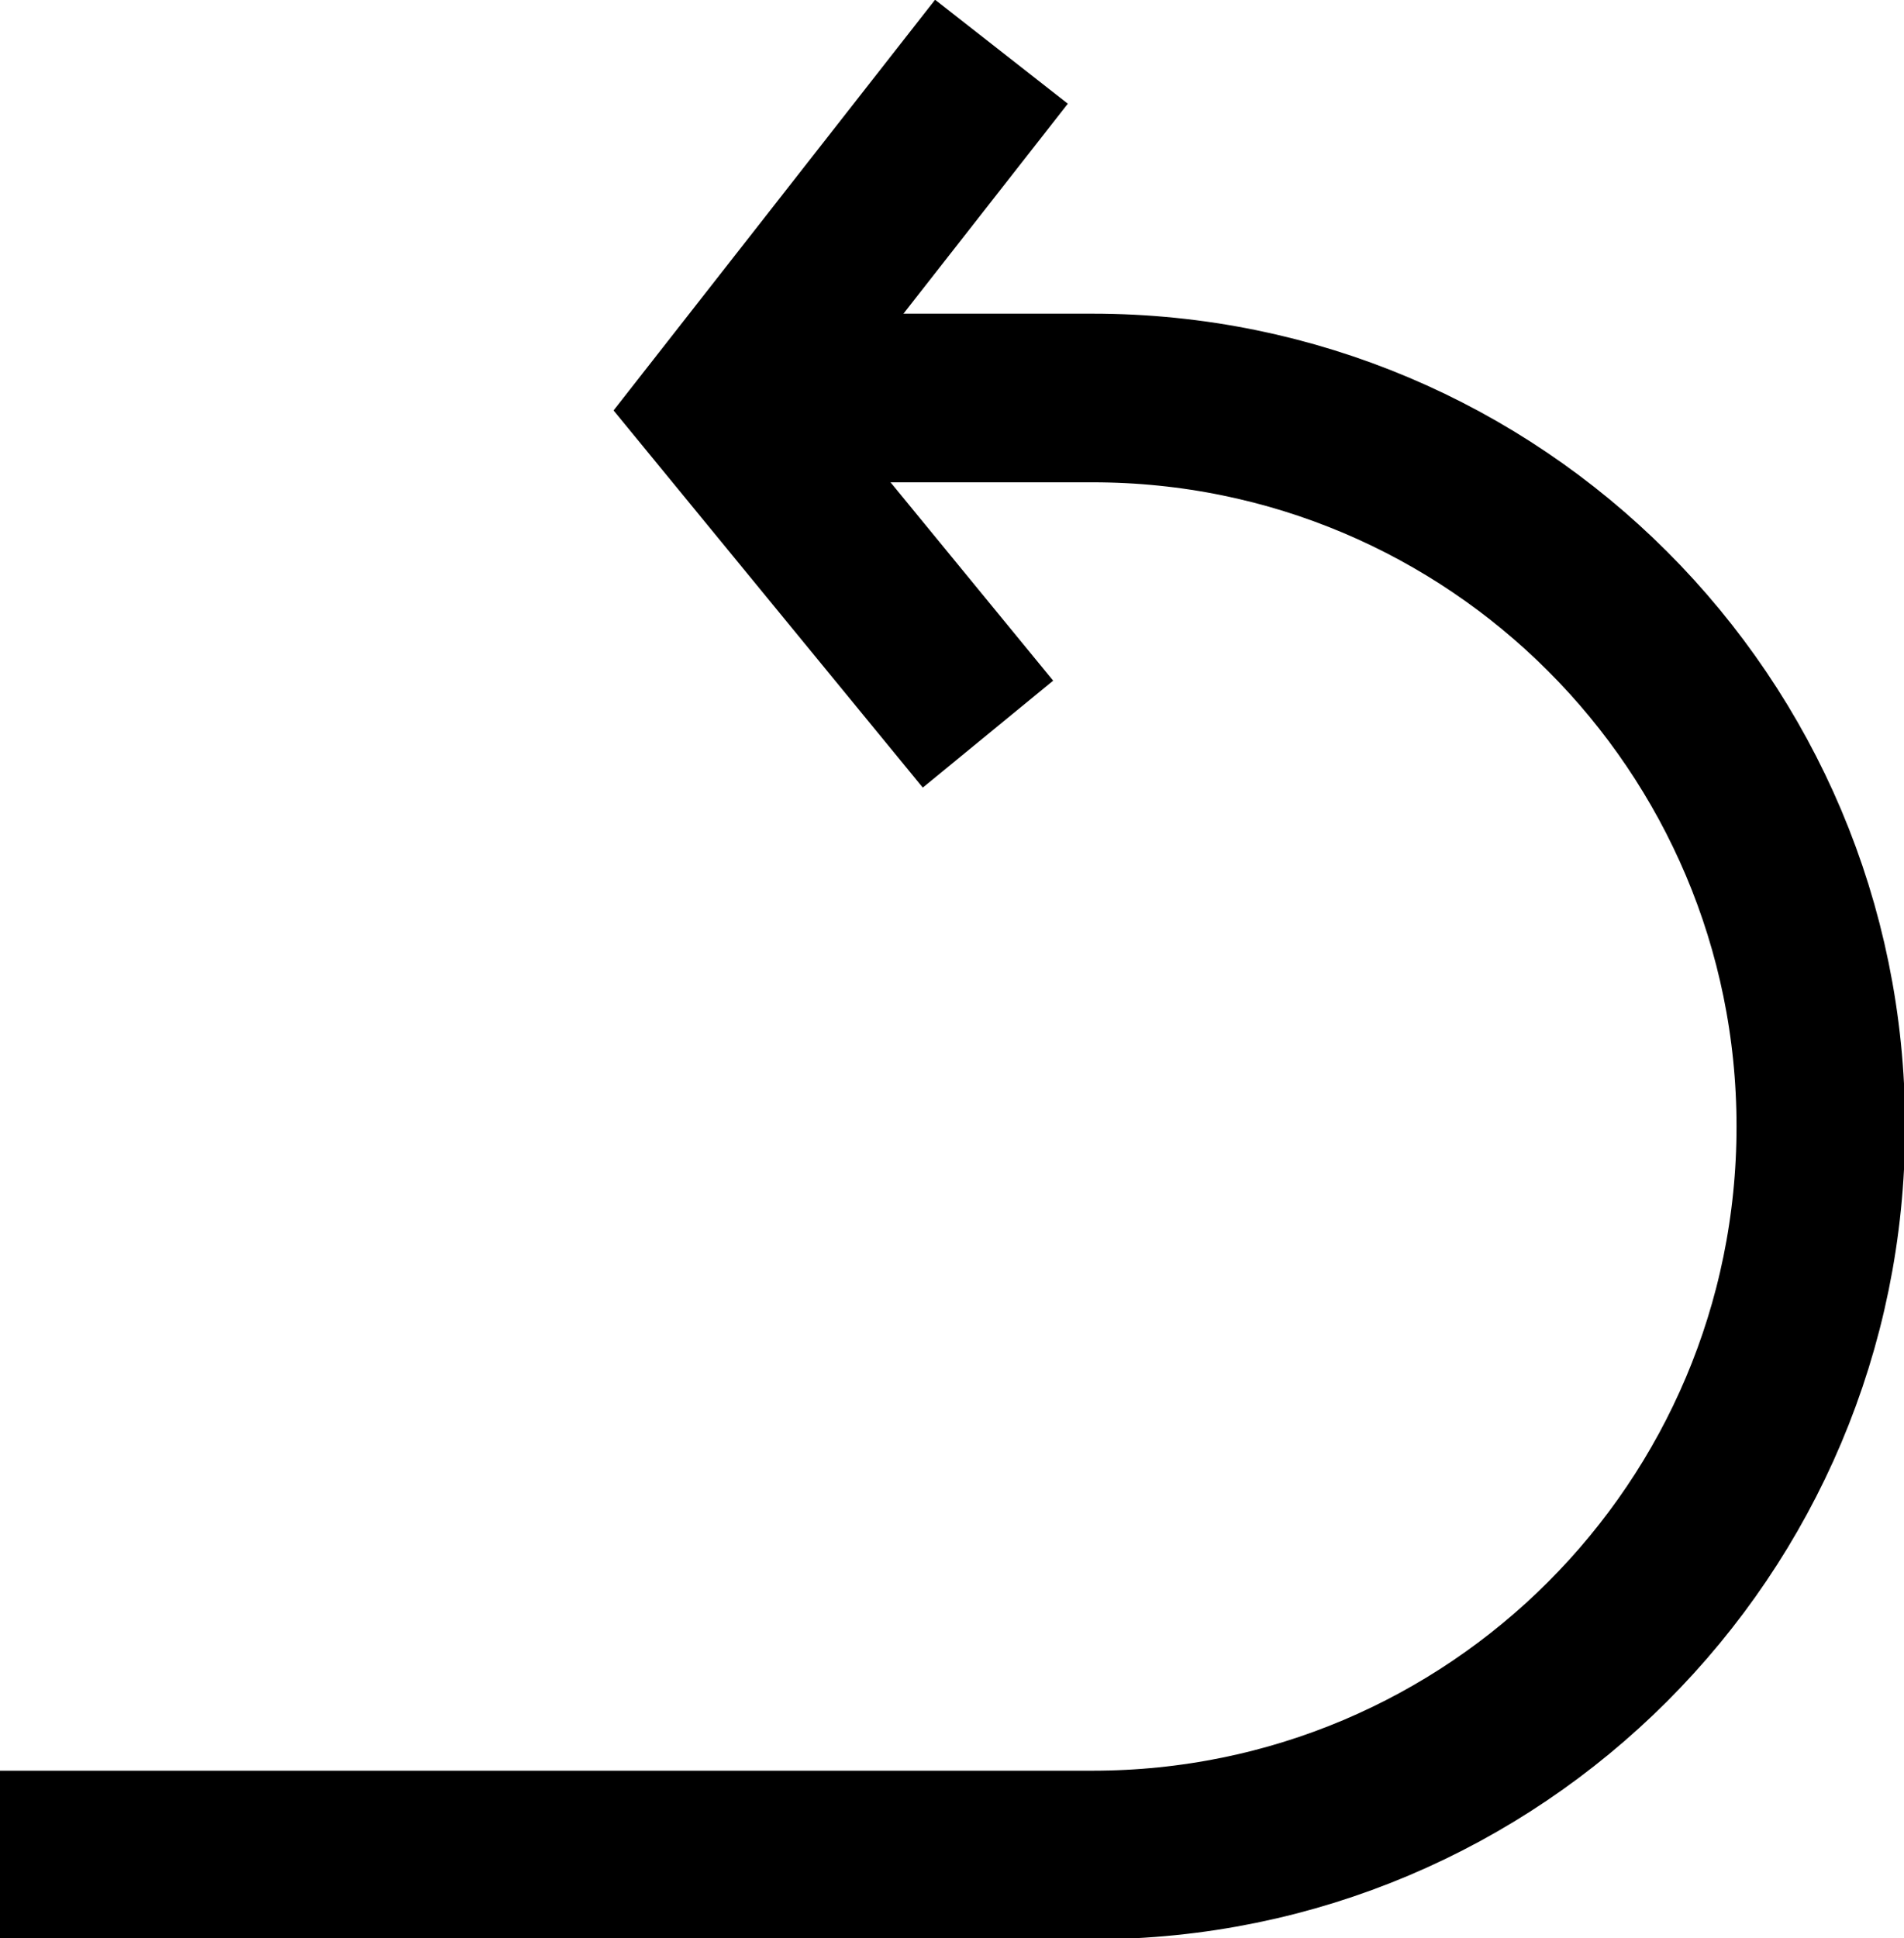
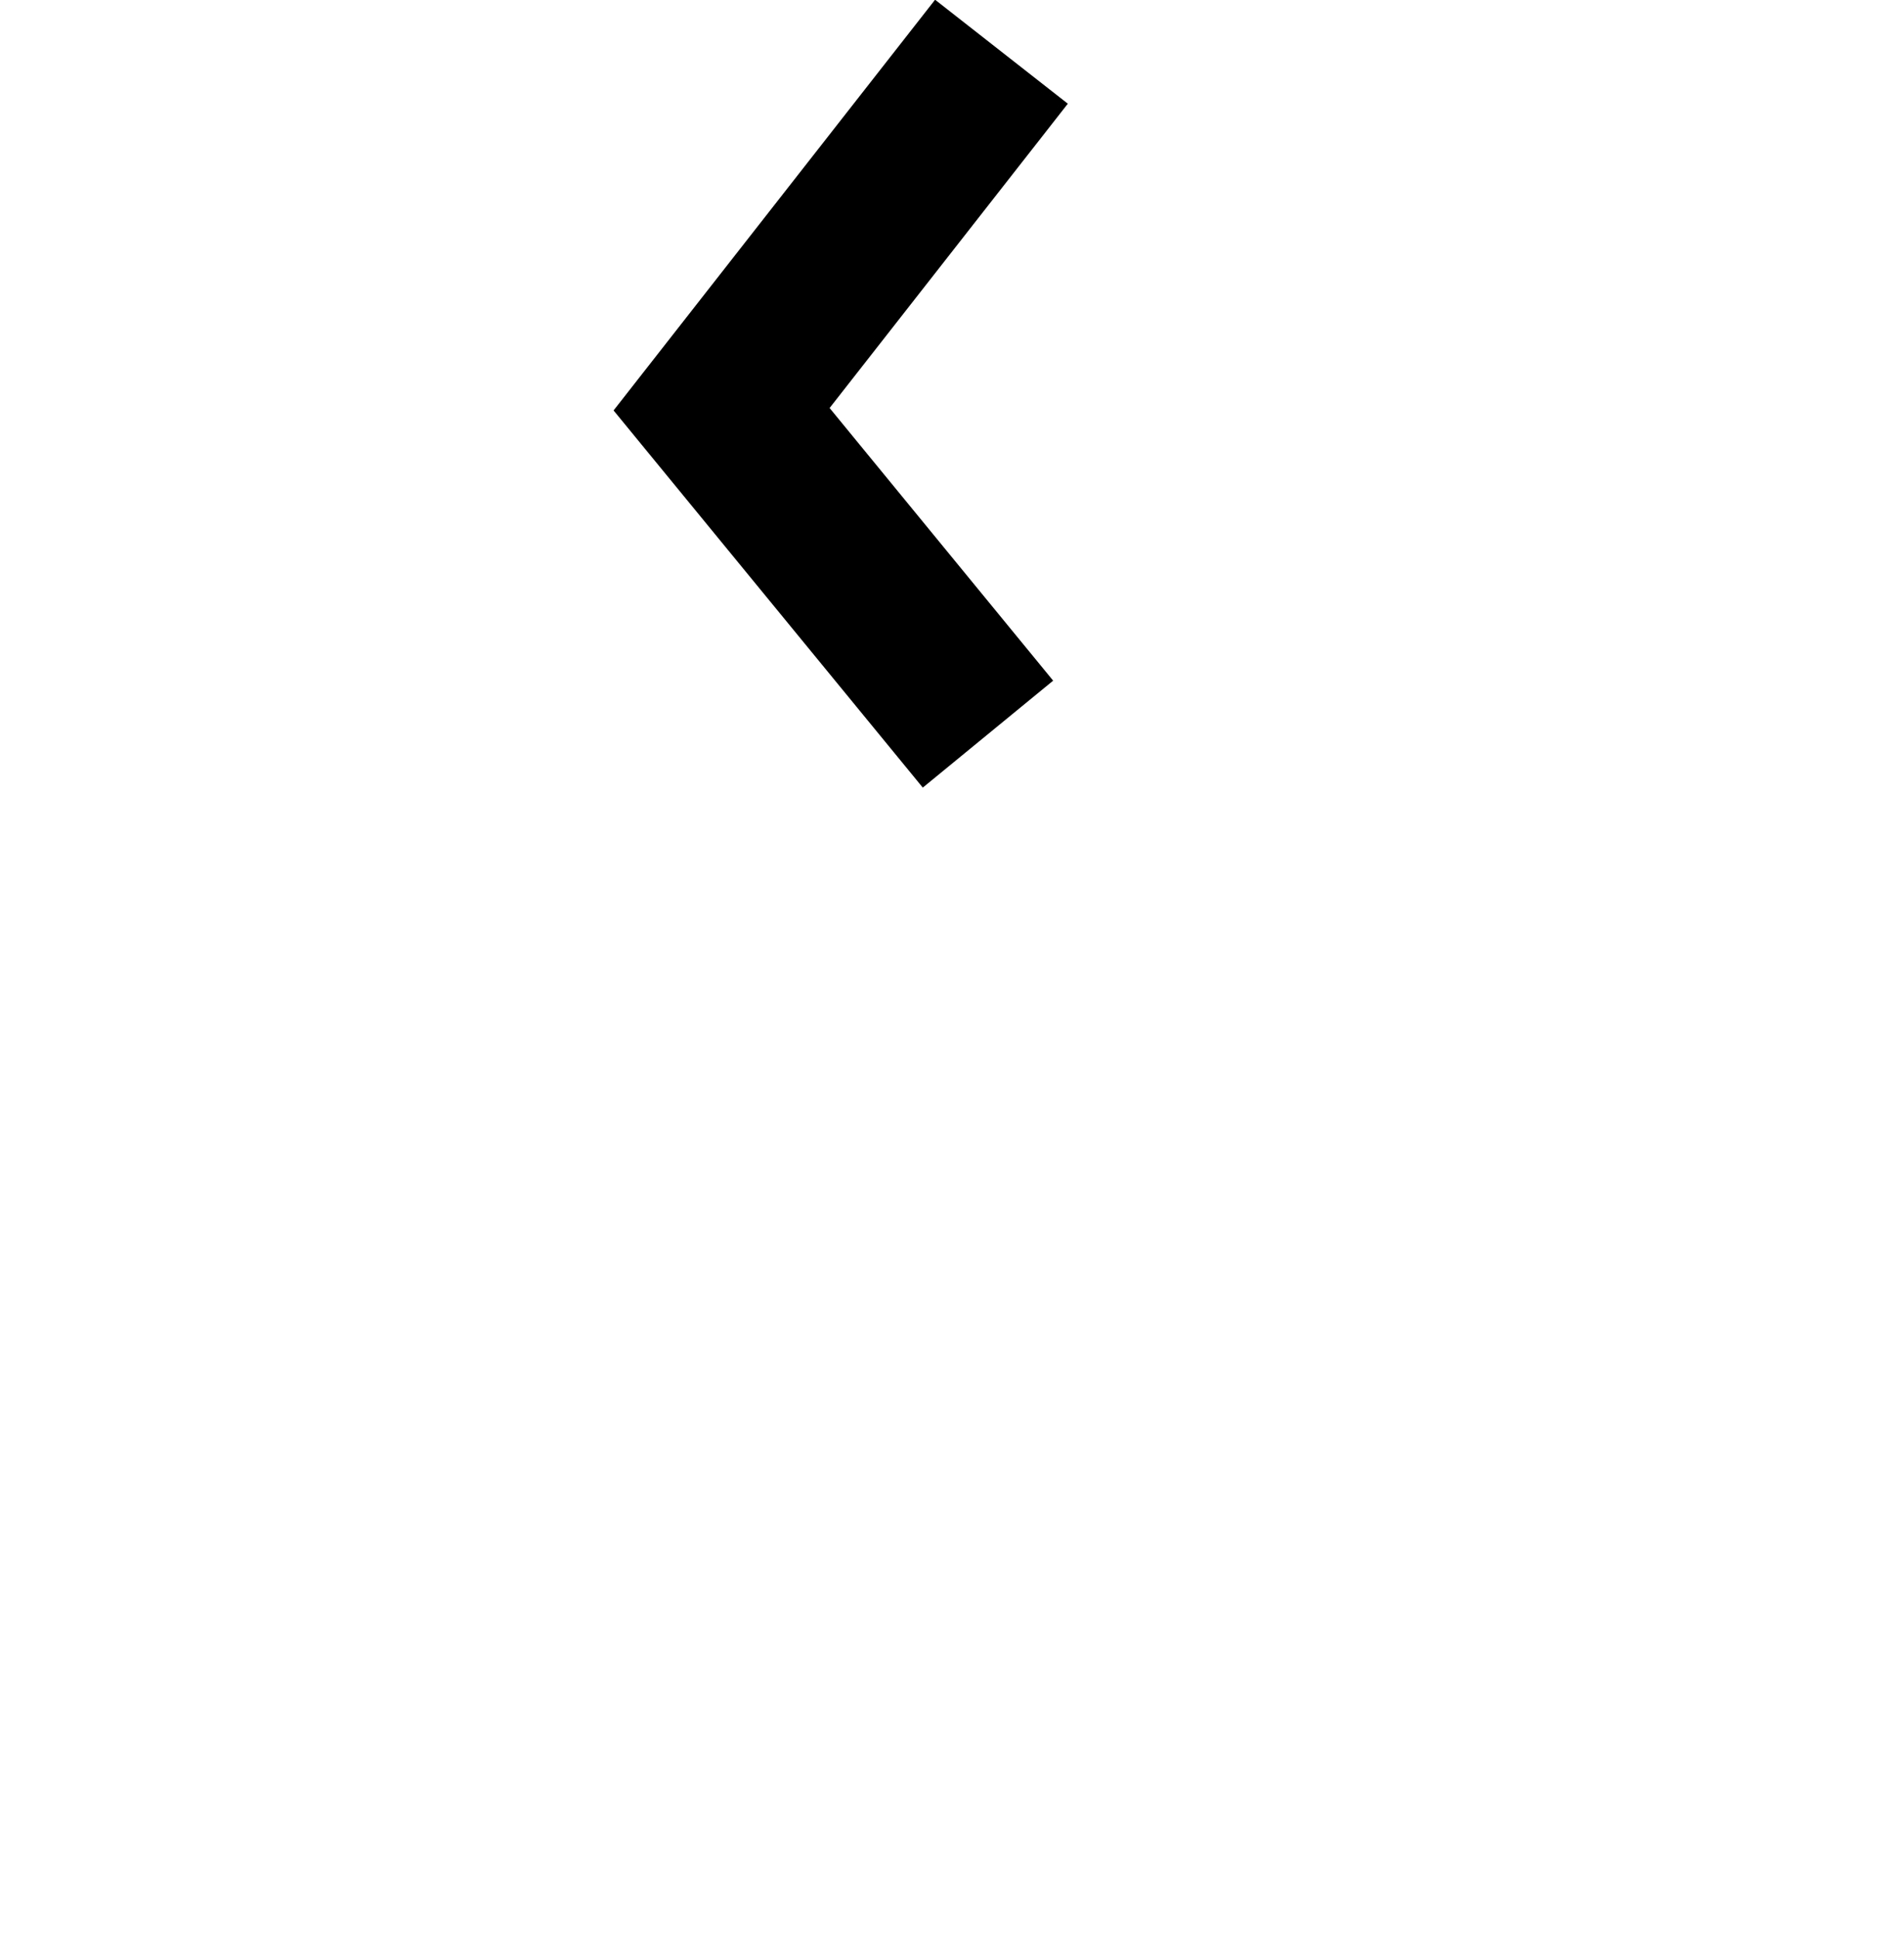
<svg xmlns="http://www.w3.org/2000/svg" viewBox="0 0 16.94 17.24" data-sanitized-data-name="Layer 2" data-name="Layer 2" id="Layer_2">
  <defs>
    <style>
      .cls-1 {
        stroke-width: 1.5px;
      }

      .cls-1, .cls-2 {
        fill: none;
        stroke: #000;
      }

      .cls-2 {
        stroke-miterlimit: 4;
        stroke-width: 1.5px;
      }
    </style>
  </defs>
  <g data-sanitized-data-name="Layer 1" data-name="Layer 1" id="Layer_1-2">
    <g id="Group">
      <path d="m8.79,6.53l-2.37-2.89L8.91.46" class="cls-2" id="Path-10" />
-       <path d="m6.61,3.54h3.11c3.58,0,6.48,2.9,6.48,6.48s-2.9,6.48-6.48,6.48H0" class="cls-1" id="Path" />
    </g>
  </g>
</svg>